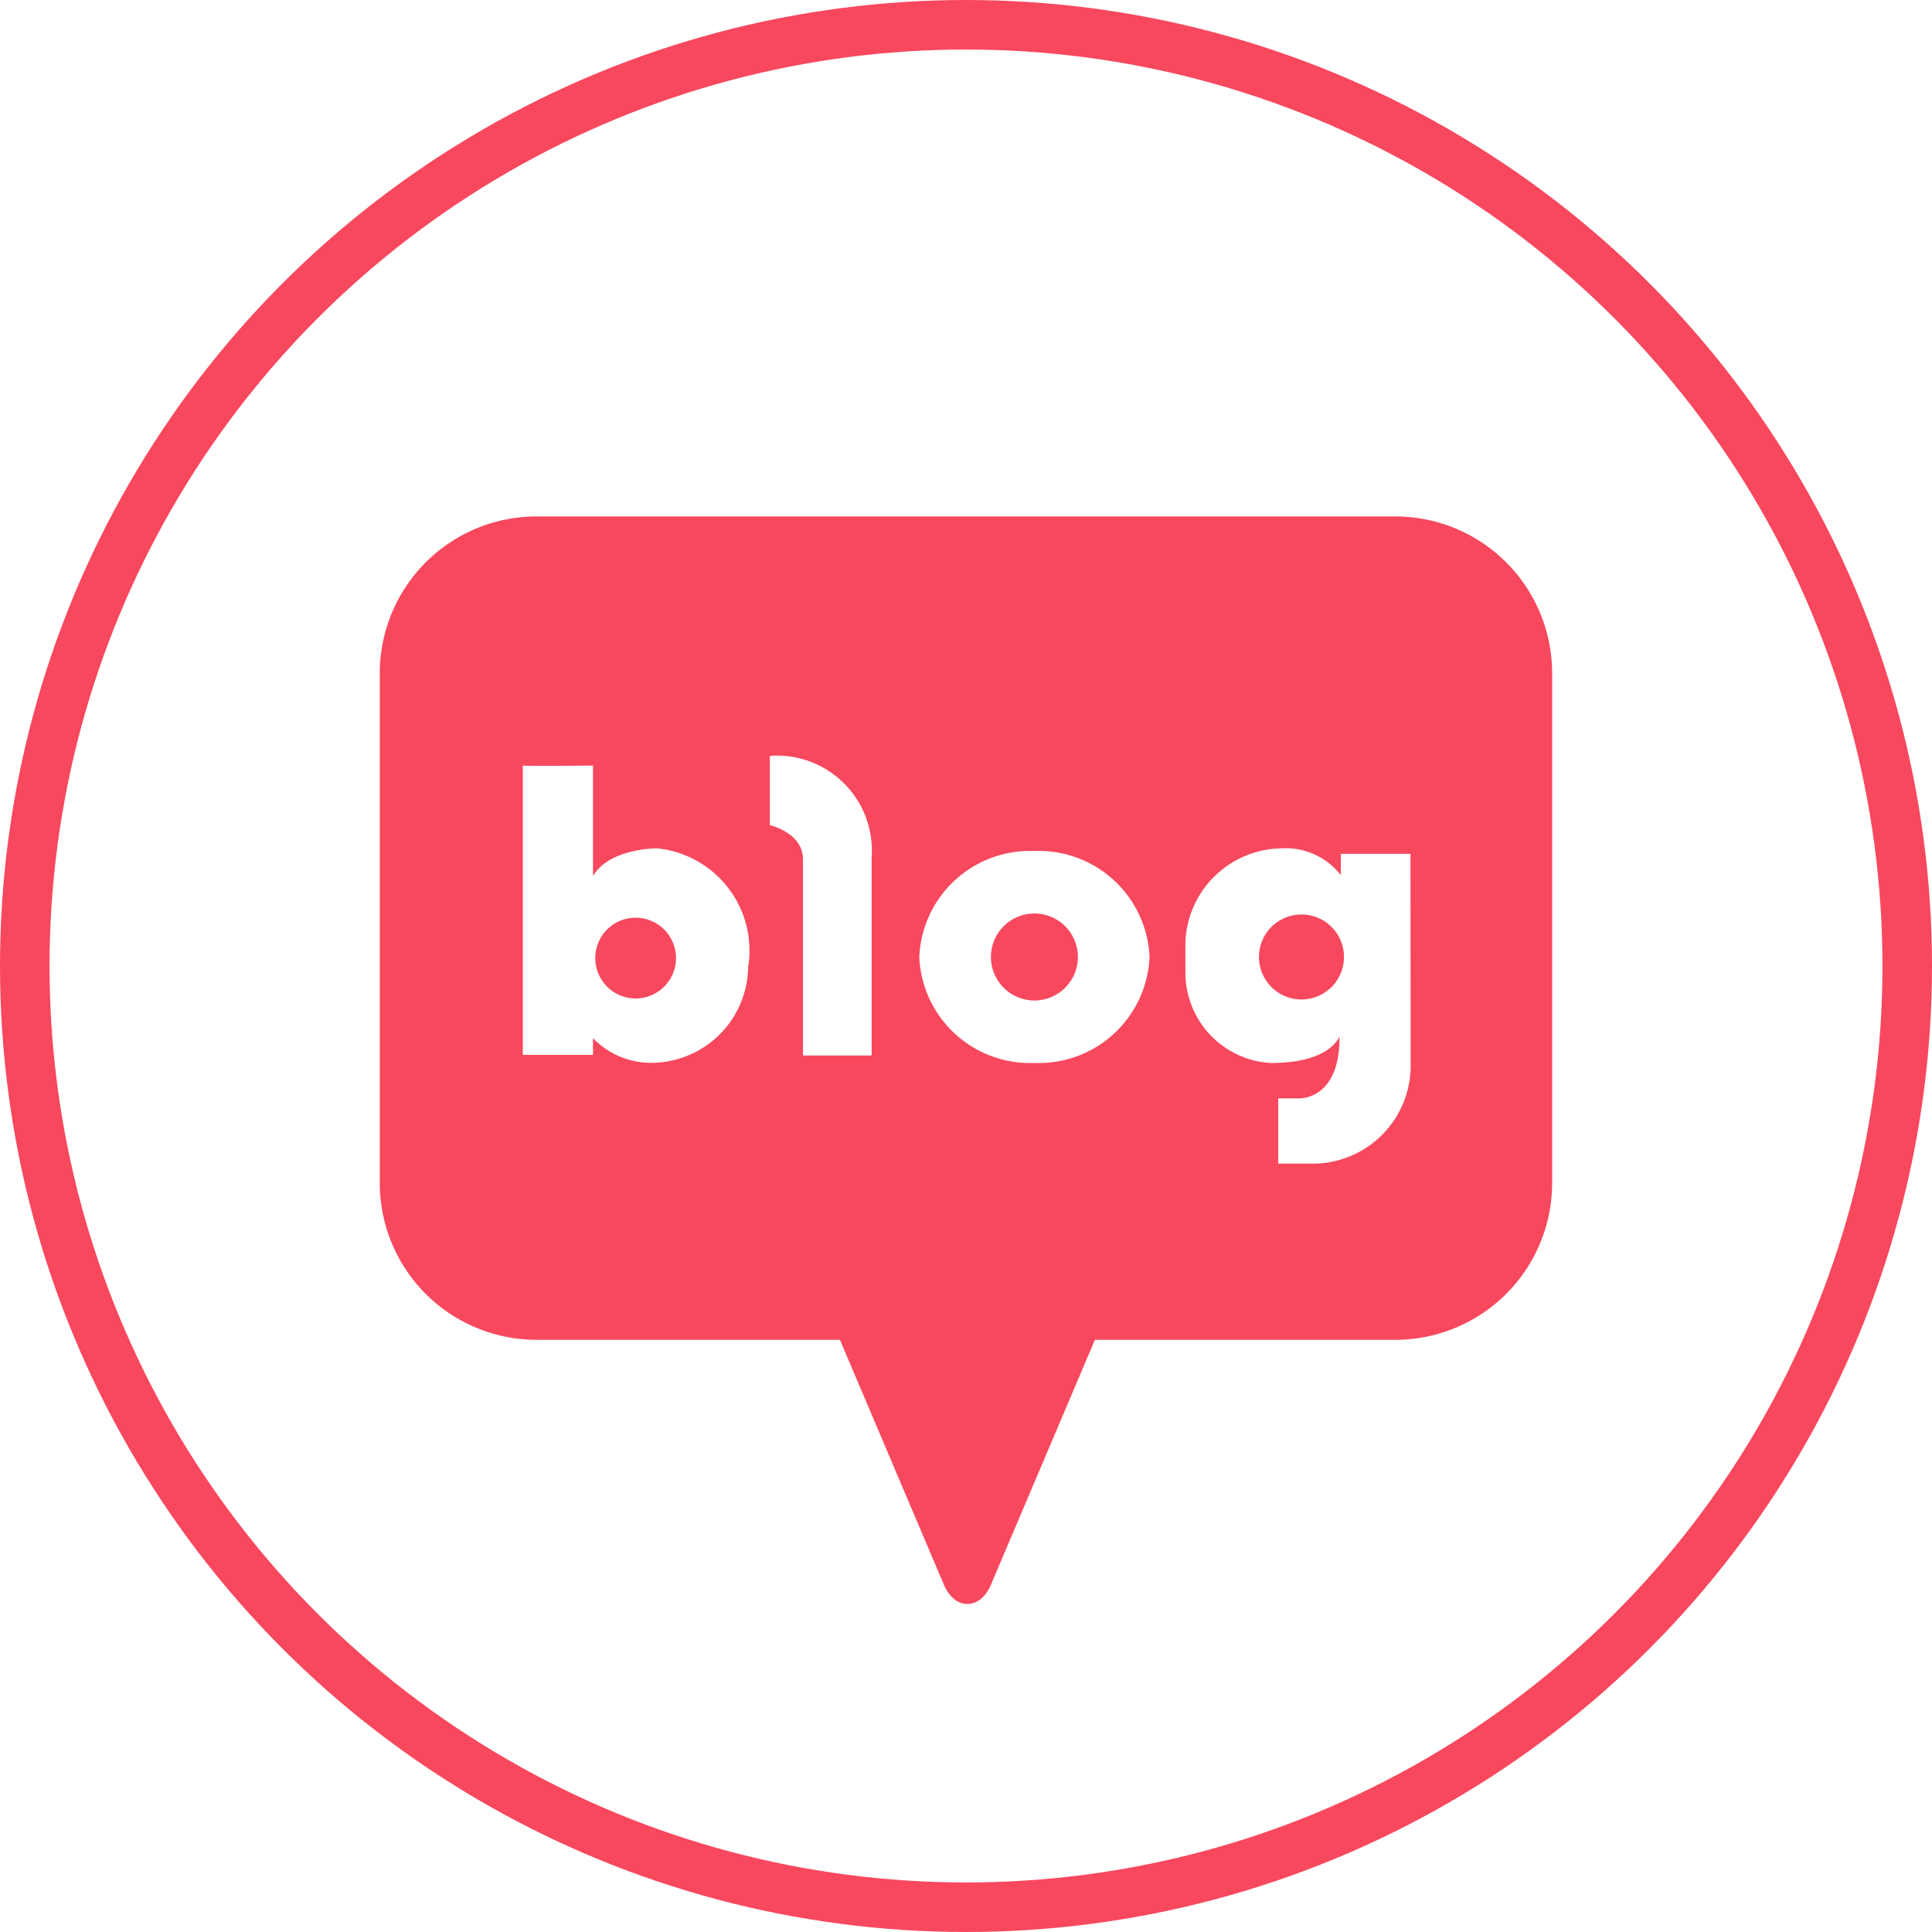
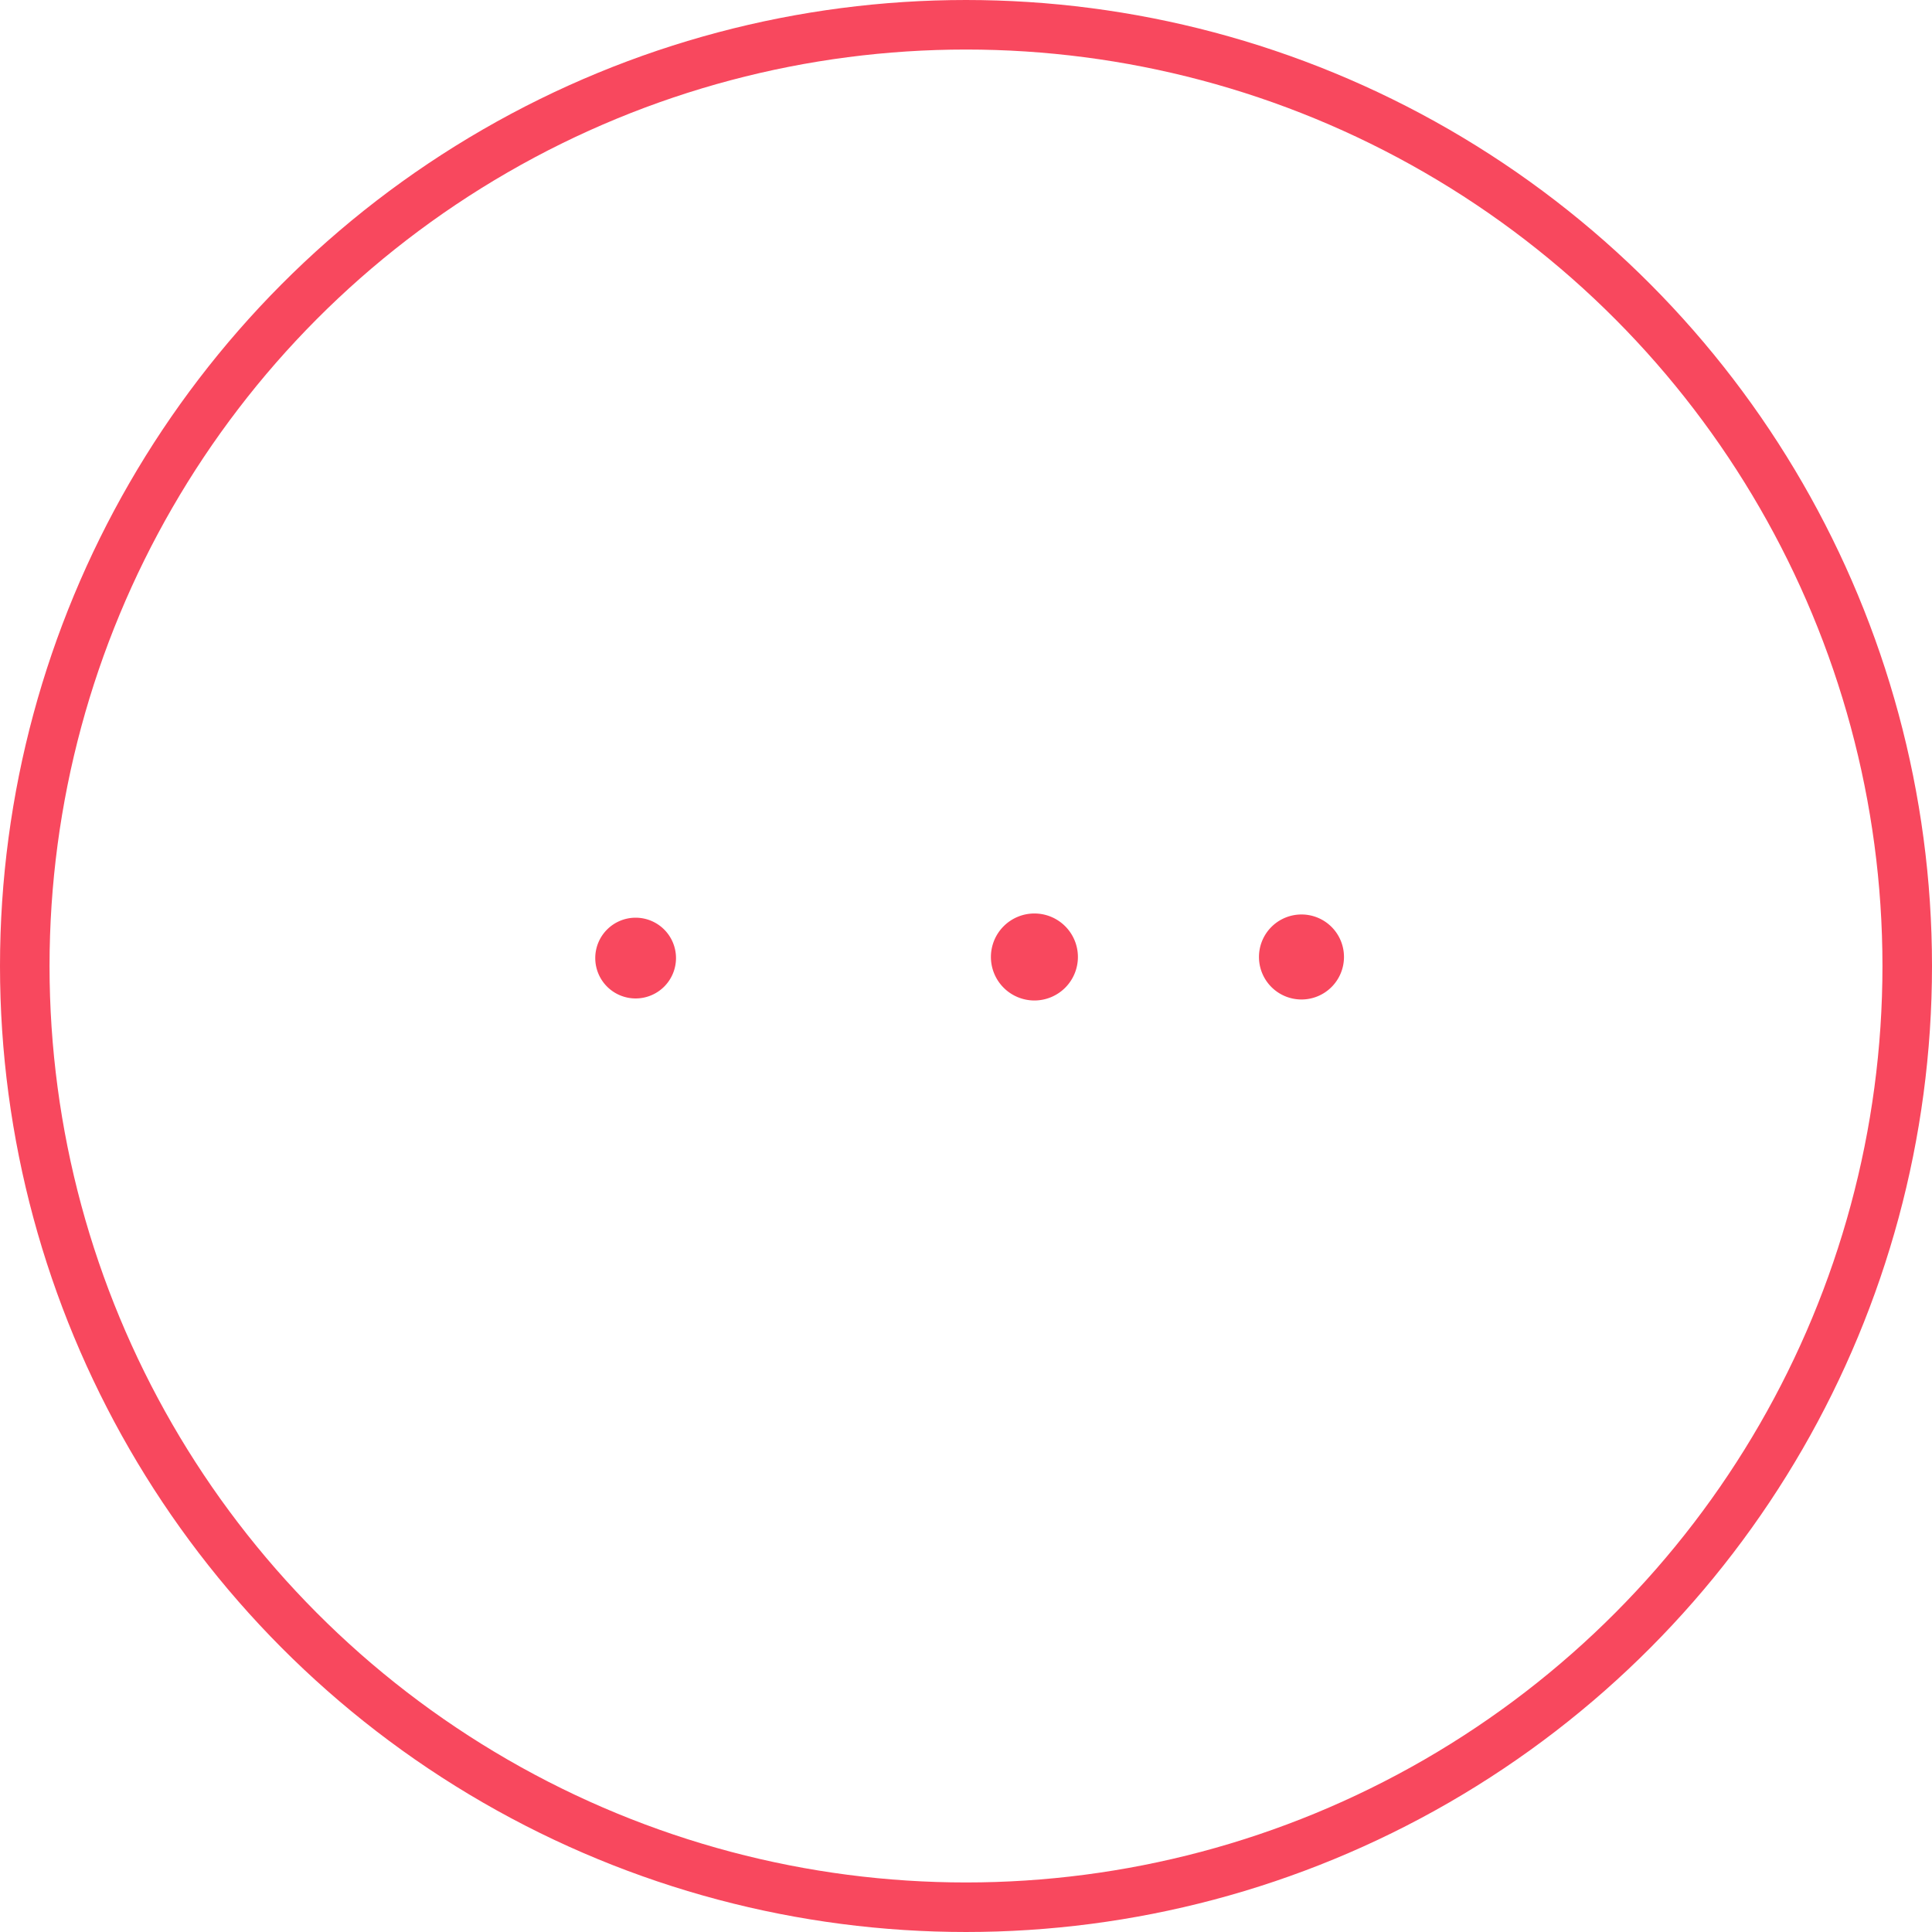
<svg xmlns="http://www.w3.org/2000/svg" width="39" height="39" viewBox="0 0 39 39">
  <defs>
    <style>
      .cls-1 {
        fill: #f8485e;
      }

      .cls-2, .cls-5 {
        fill: none;
      }

      .cls-2 {
        stroke: #f8485e;
      }

      .cls-3 {
        clip-path: url(#clip-path);
      }

      .cls-4 {
        stroke: none;
      }
    </style>
    <clipPath id="clip-path">
      <rect id="사각형_29464" data-name="사각형 29464" class="cls-1" width="23.668" height="21.953" />
    </clipPath>
  </defs>
  <g id="그룹_19307" data-name="그룹 19307" transform="translate(-4029 -2370)">
    <g id="타원_1399" data-name="타원 1399" class="cls-2" transform="translate(4029 2370)">
      <circle class="cls-4" cx="19.5" cy="19.5" r="19.5" />
      <circle class="cls-5" cx="19.5" cy="19.5" r="19" />
    </g>
    <g id="그룹_19303" data-name="그룹 19303" transform="translate(4036.666 2380.425)">
      <g id="그룹_19302" data-name="그룹 19302" class="cls-3">
        <path id="패스_55011" data-name="패스 55011" class="cls-1" d="M26.834,48.45a.815.815,0,1,0,.815.815.815.815,0,0,0-.815-.815" transform="translate(-21.669 -40.35)" />
        <path id="패스_55012" data-name="패스 55012" class="cls-1" d="M74.67,47.941a.878.878,0,1,0,.878.878.878.878,0,0,0-.878-.878" transform="translate(-61.455 -39.926)" />
-         <path id="패스_55013" data-name="패스 55013" class="cls-1" d="M20.5,0H3.166A3.166,3.166,0,0,0,0,3.166V13.455a3.166,3.166,0,0,0,3.166,3.166H9.289l2.083,4.907s.143.425.49.425.491-.425.491-.425l2.083-4.907H20.5a3.166,3.166,0,0,0,3.166-3.166V3.166A3.166,3.166,0,0,0,20.5,0M7.436,9.1A1.961,1.961,0,0,1,5.481,11.03a1.625,1.625,0,0,1-1.177-.5v.339H2.888V5.029c-.006,0-.006,0,0,0v0c.088.014,1.416,0,1.416,0V7.26C4.638,6.692,5.6,6.7,5.6,6.7A2.074,2.074,0,0,1,7.436,9.1M9.929,6.881v4H8.543V6.921c0-.539-.668-.688-.668-.688v-1.4A1.917,1.917,0,0,1,9.929,6.881m3.286,4.151a2.237,2.237,0,0,1-2.324-2.139,2.237,2.237,0,0,1,2.324-2.139,2.237,2.237,0,0,1,2.324,2.139,2.237,2.237,0,0,1-2.324,2.139m7.594,0a1.977,1.977,0,0,1-2.044,2.032h-.628V11.748h.379s.868.08.858-1.256c0,0-.17.541-1.386.541a1.827,1.827,0,0,1-1.725-1.808V8.586A1.971,1.971,0,0,1,18.2,6.7,1.411,1.411,0,0,1,19.4,7.24V6.811h1.406Z" />
        <path id="패스_55014" data-name="패스 55014" class="cls-1" d="M107.009,48.061a.858.858,0,1,0,.858.858.857.857,0,0,0-.858-.858" transform="translate(-88.403 -40.026)" />
      </g>
    </g>
  </g>
</svg>